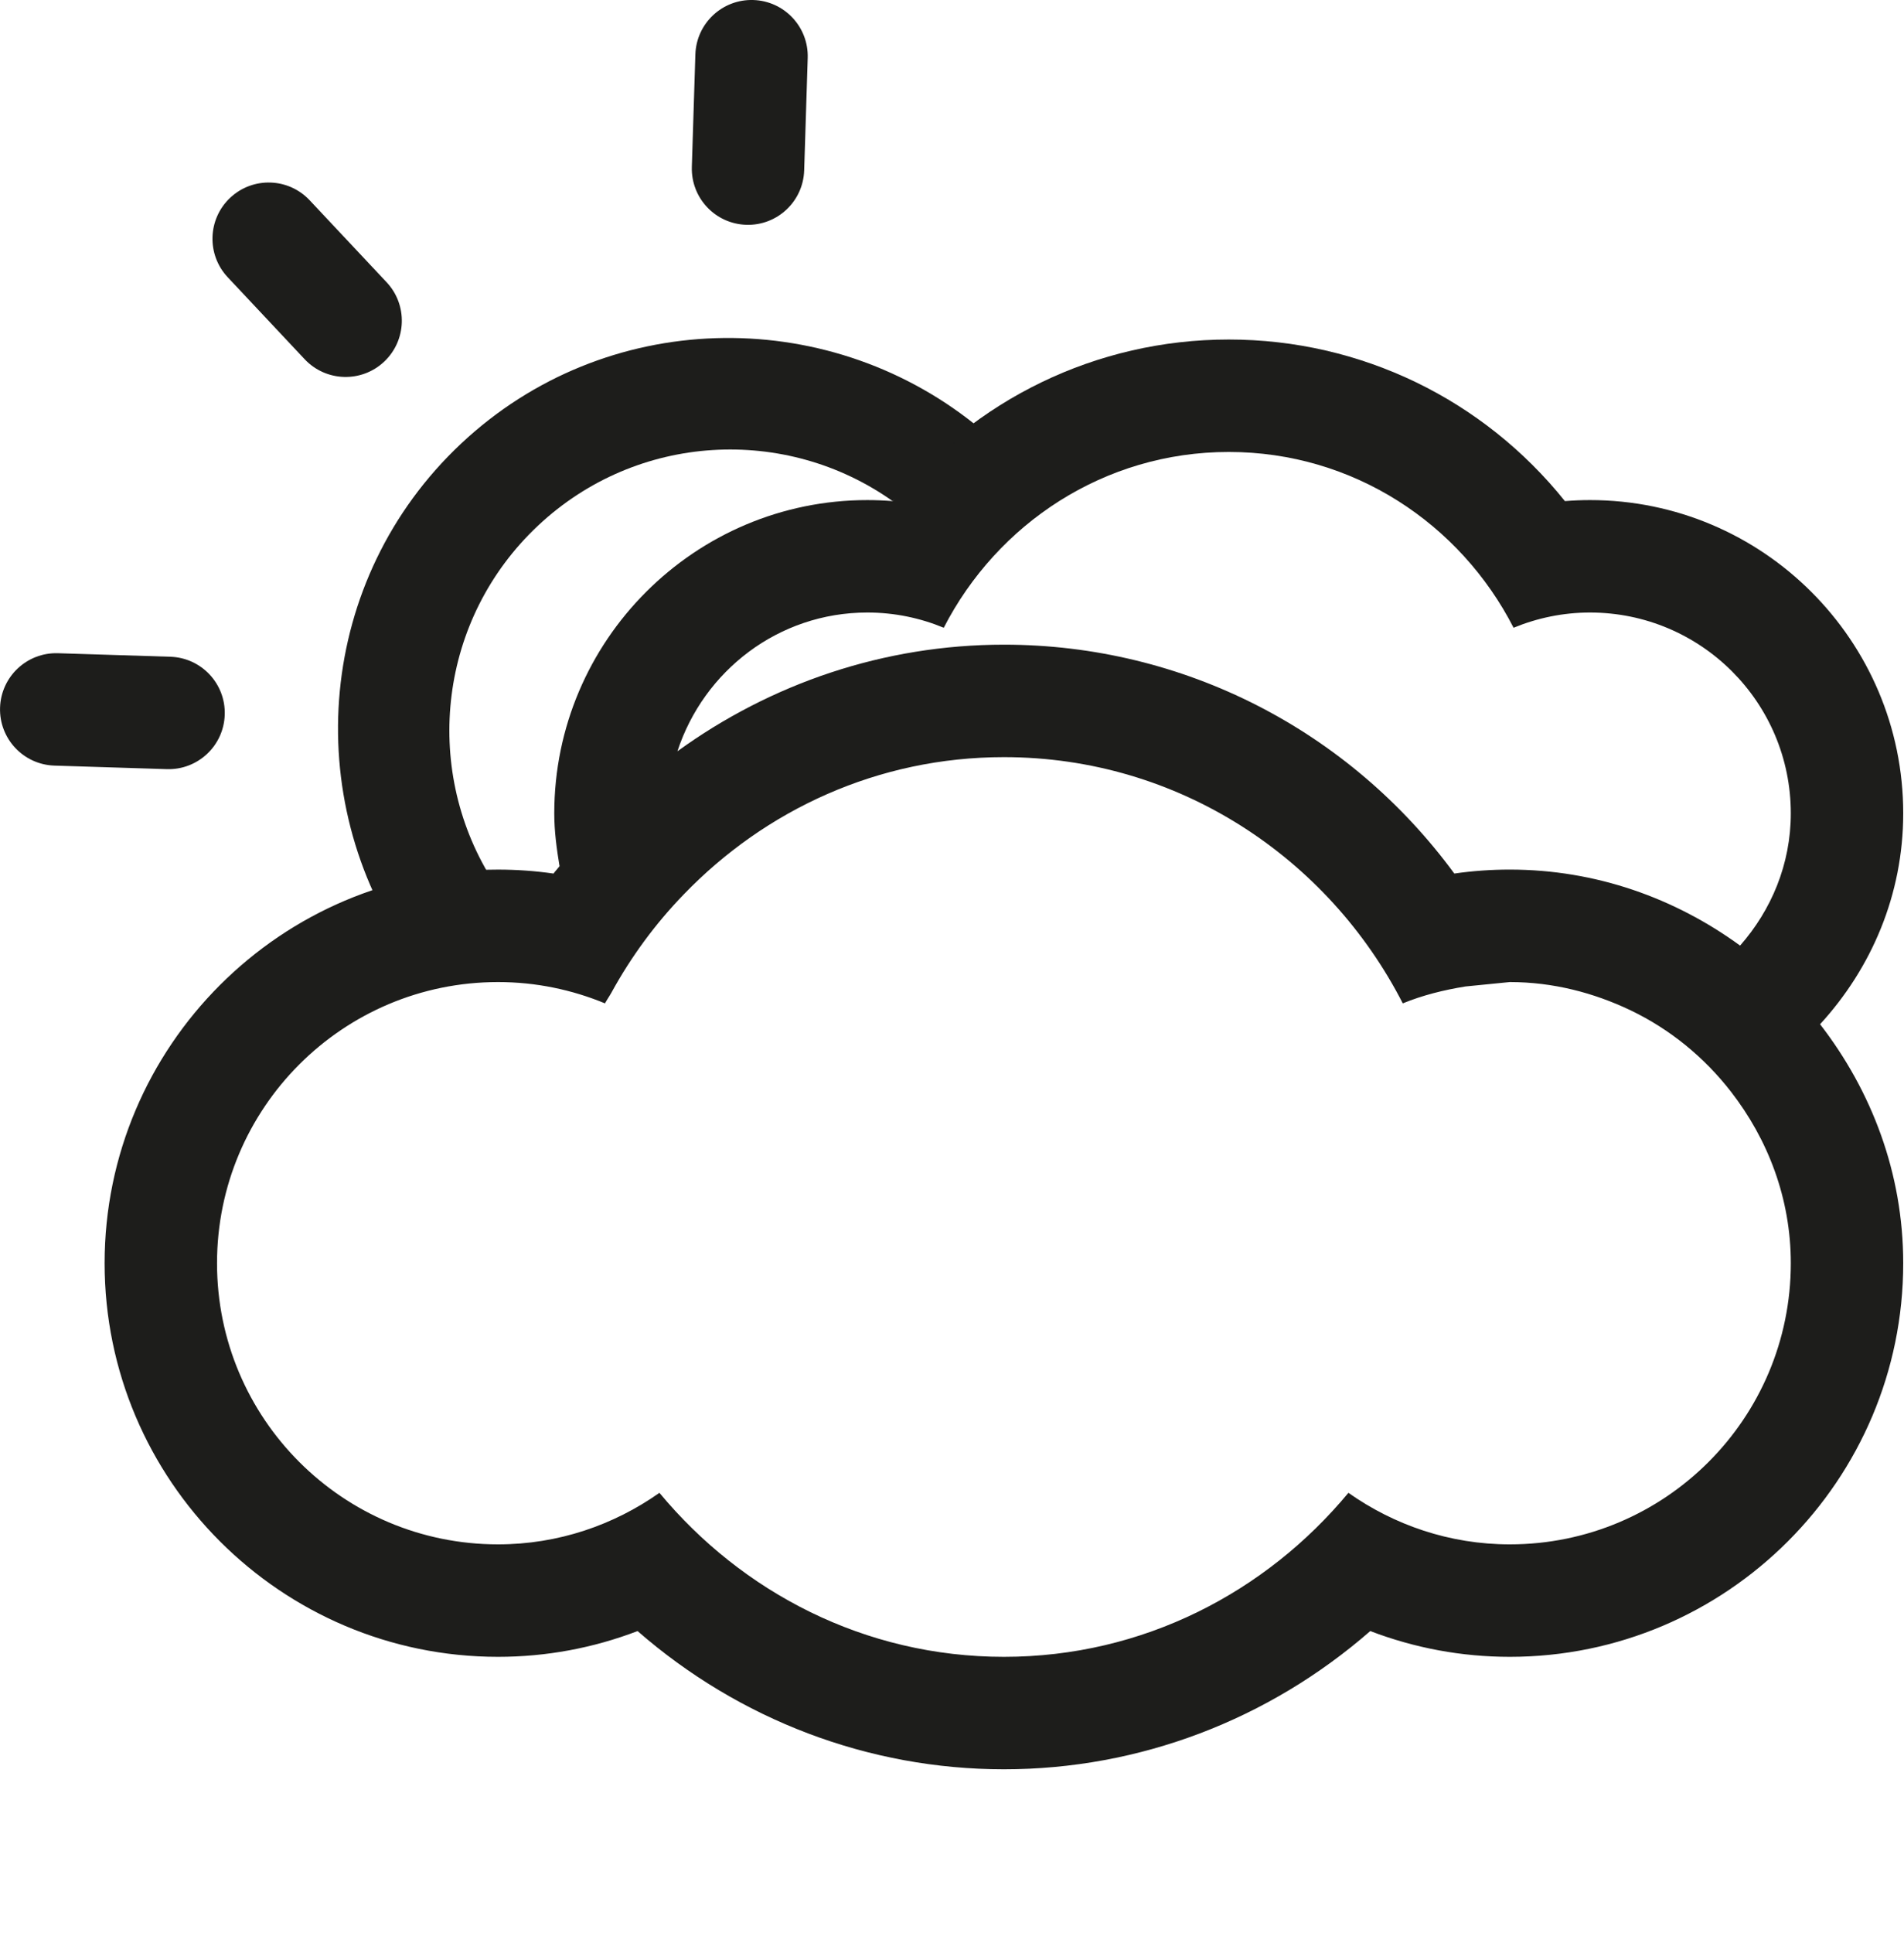
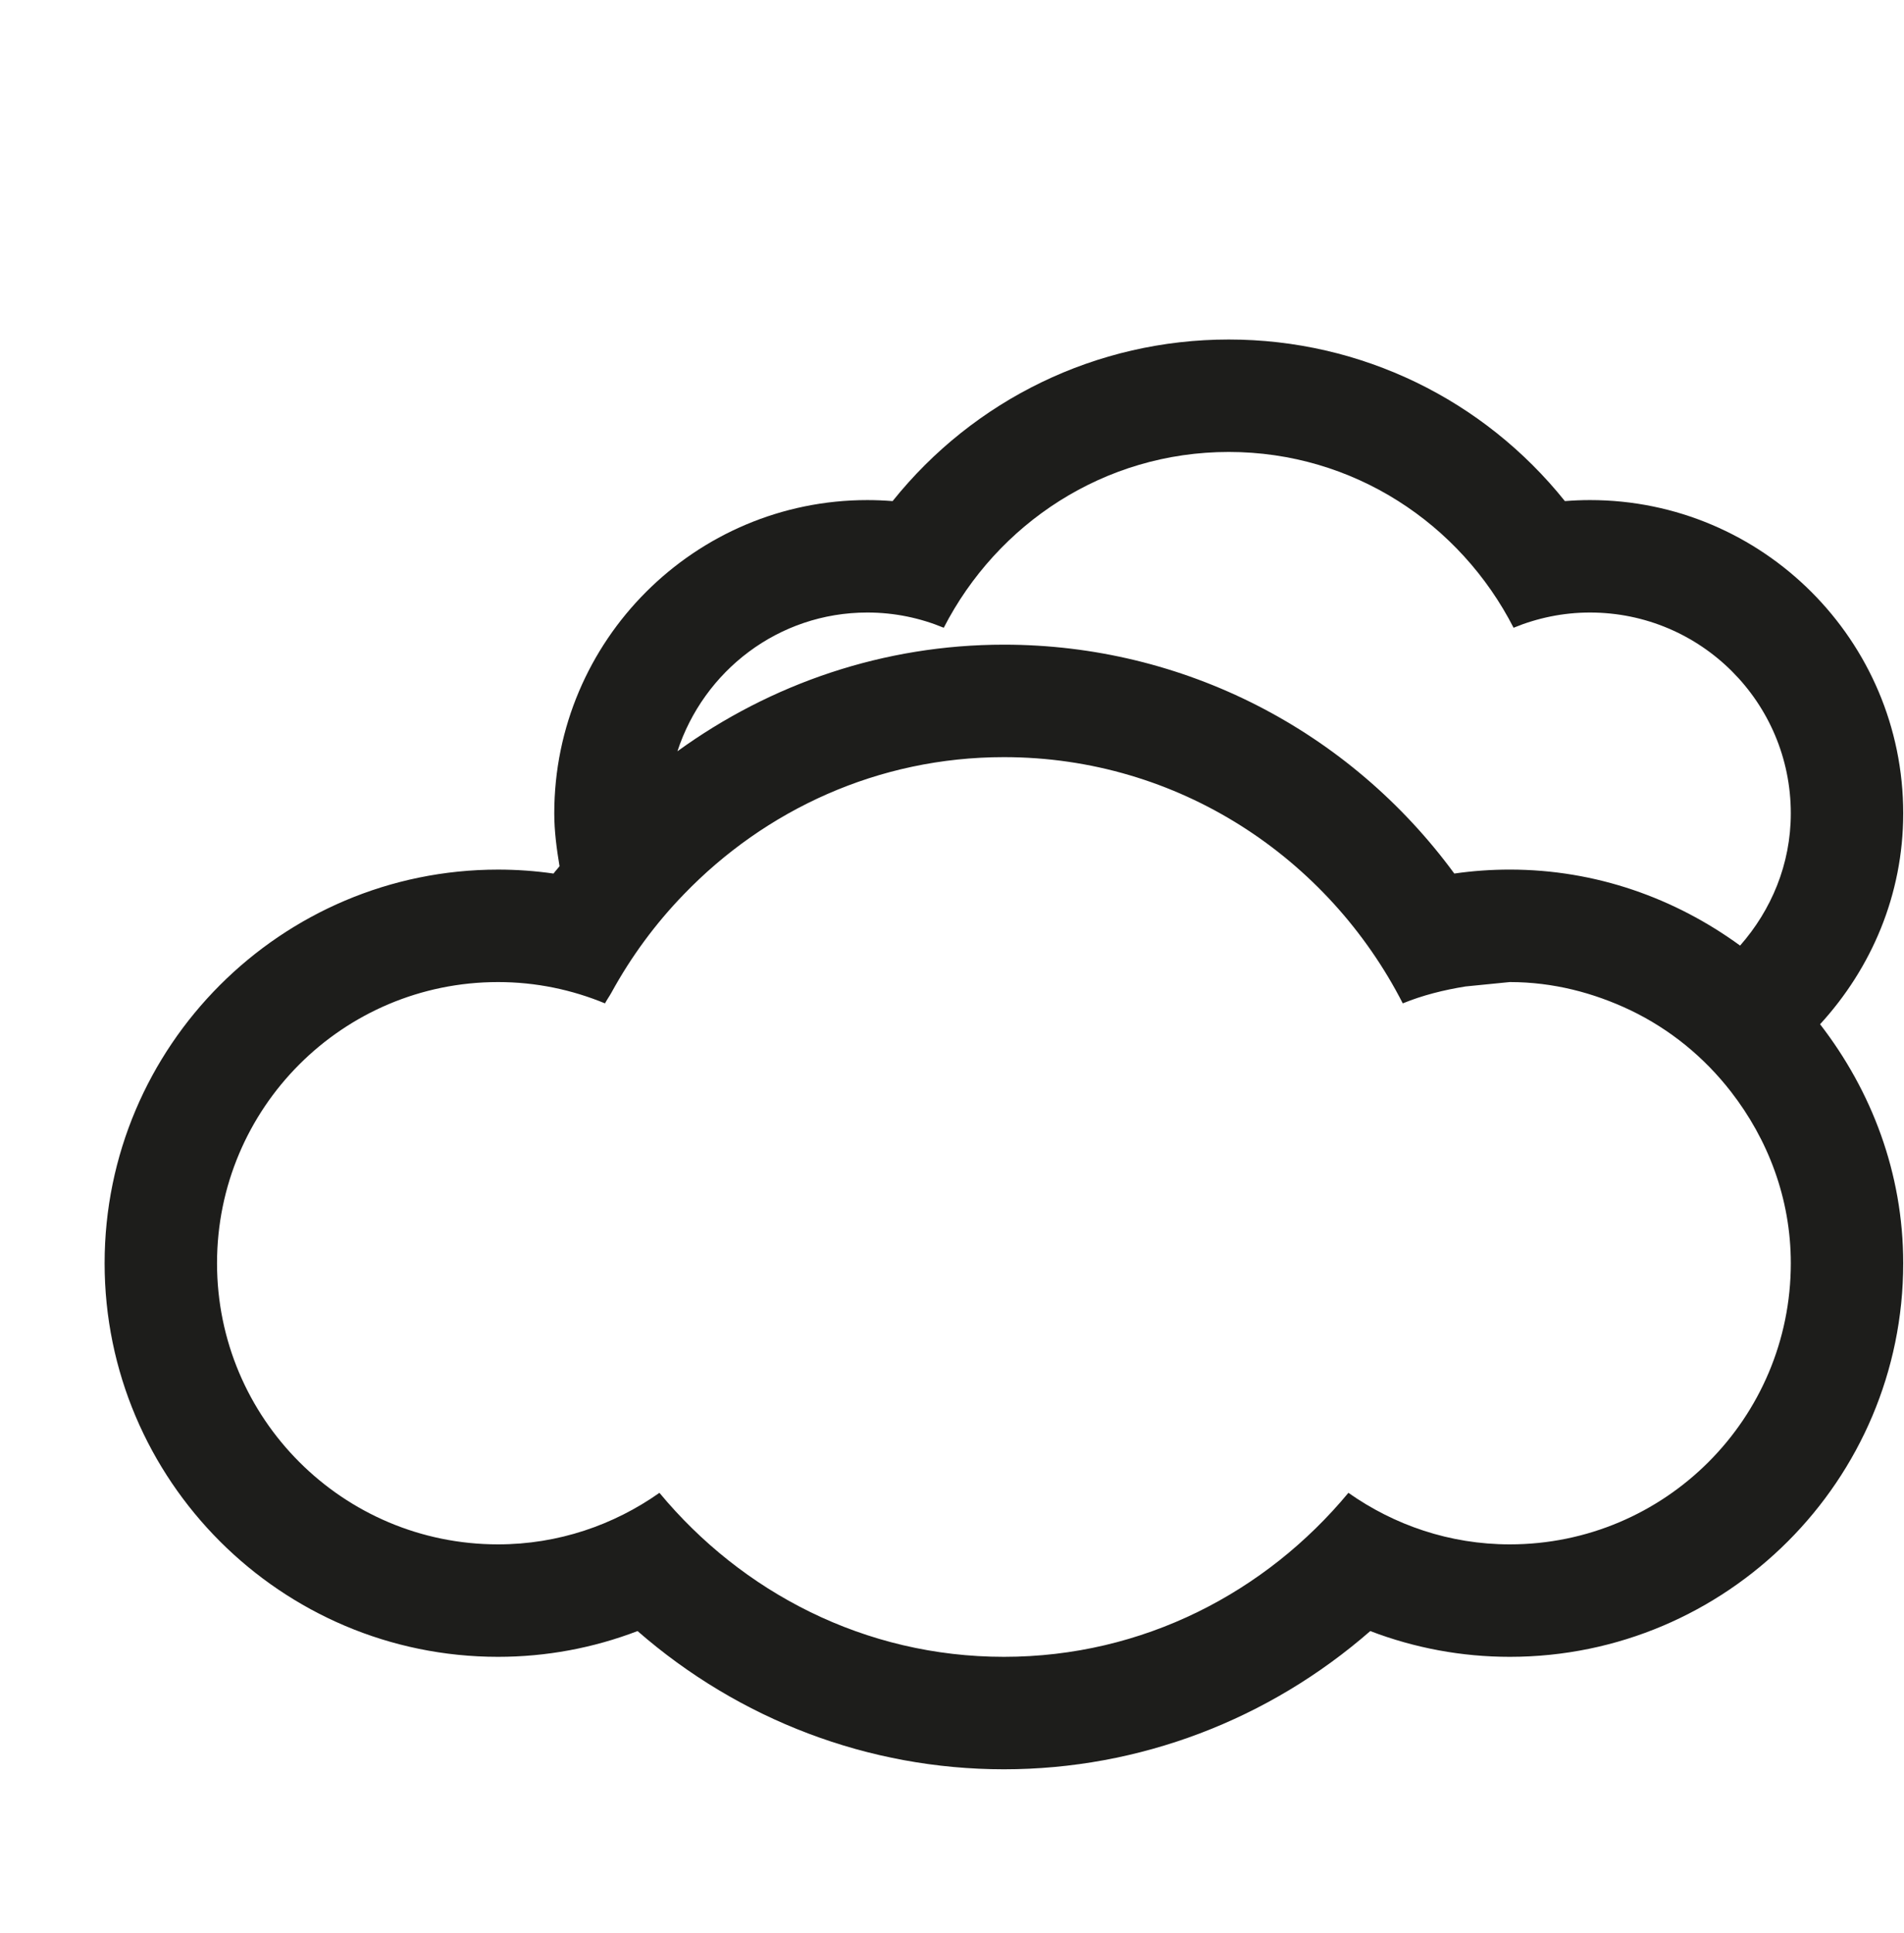
<svg xmlns="http://www.w3.org/2000/svg" version="1.1" viewBox="0 0 542 550" xml:space="preserve">
  <path d="m541.78 231.44c0-49.167-40-89.146-89.167-89.146-2.396 0-4.771 0.104-7.146 0.291-23.125-28.854-57.979-45.978-95.688-45.978-37.688 0-72.562 17.124-95.688 45.979-2.375-0.188-4.771-0.291-7.188-0.291-49.123-1e-3 -89.123 39.978-89.123 89.145 0 5.146 0.688 10.104 1.5 15.042-0.542 0.708-1.188 1.354-1.708 2.083-5.229-0.75-10.479-1.125-15.792-1.125-61.75 0-112 50.249-112 112 0 61.751 50.25 112 112 112 13.688 0 27.084-2.5 39.709-7.333 28.957 25.25 65.791 39.333 104.29 39.333 38.542 0 75.333-14.083 104.29-39.333 12.625 4.833 26.021 7.333 39.709 7.333 61.75 0 112-50.249 112-112 0-25.688-9.042-49.083-23.666-67.999 14.582-15.896 23.666-36.833 23.666-60zm-112 208c-17.125 0-32.916-5.499-45.938-14.666-23.479 28.291-58.438 46.666-98.062 46.666-39.625 0-74.584-18.375-98.062-46.666-13 9.167-28.812 14.666-45.938 14.666-44.188 0-80-35.812-80-80s35.812-79.999 80-79.999c10.812 0 21.062 2.188 30.438 6.062 0.562-1.062 1.25-2 1.812-3.021 5.625-10.271 12.562-19.688 20.666-28.042 23.084-23.916 55.167-39 91.084-39 49.709 0 92.334 28.666 113.54 70.062 5.646-2.312 11.668-3.813 17.875-4.812l12.584-1.25c12.334 0 23.875 3.042 34.312 8 11.312 5.416 21.021 13.374 28.646 23.188 10.5 13.521 17.042 30.354 17.042 48.812 0 44.188-35.812 80-80 80zm65.562-170.38c-18.479-13.458-41-21.624-65.562-21.624-5.312 0-10.562 0.375-15.792 1.125-29.874-40.708-77.021-65.125-128.21-65.125-34.125 0-66.312 11.042-92.938 30.334 7.479-22.854 28.729-39.479 54.062-39.479 7.75 0 15.062 1.562 21.75 4.332 15.188-29.562 45.625-50.02 81.125-50.02s65.958 20.457 81.084 50.02c6.729-2.77 14.083-4.332 21.749-4.332 31.584 0 57.167 25.583 57.167 57.146 1e-3 14.478-5.561 27.54-14.437 37.623z" fill="#1d1d1b" />
  <g transform="translate(-143.37 -35.075)">
-     <path d="m283.18 284.97c-19.577-31.715-14.878-73.823 13.34-100.32 28.218-26.497 70.538-28.541 100.94-6.995l23.328-21.905c-42.761-34.094-105.14-32.961-146.18 5.572-41.021 38.519-46.087 100.72-14.747 145.54zm-30.47-146.97c6.439-6.046 6.758-16.177 0.711-22.616l-21.905-23.328c-6.046-6.439-16.177-6.758-22.616-0.711-6.438 6.046-6.758 16.177-0.711 22.616l21.905 23.328c6.046 6.439 16.178 6.757 22.616 0.711zm105.1-102.92c-8.834-0.279-16.215 6.652-16.493 15.487l-1.006 31.981c-0.277 8.834 6.654 16.215 15.487 16.493 8.835 0.277 16.216-6.654 16.493-15.487l1.006-31.981c0.278-8.835-6.653-16.215-15.487-16.493zm-165.95 186.87-31.981-1.006c-8.834-0.279-16.214 6.652-16.493 15.487-0.277 8.834 6.654 16.215 15.487 16.493l31.981 1.006c8.836 0.277 16.216-6.654 16.493-15.487 0.279-8.836-6.652-16.217-15.487-16.493z" fill="#1d1d1b" />
-   </g>
+     </g>
</svg>